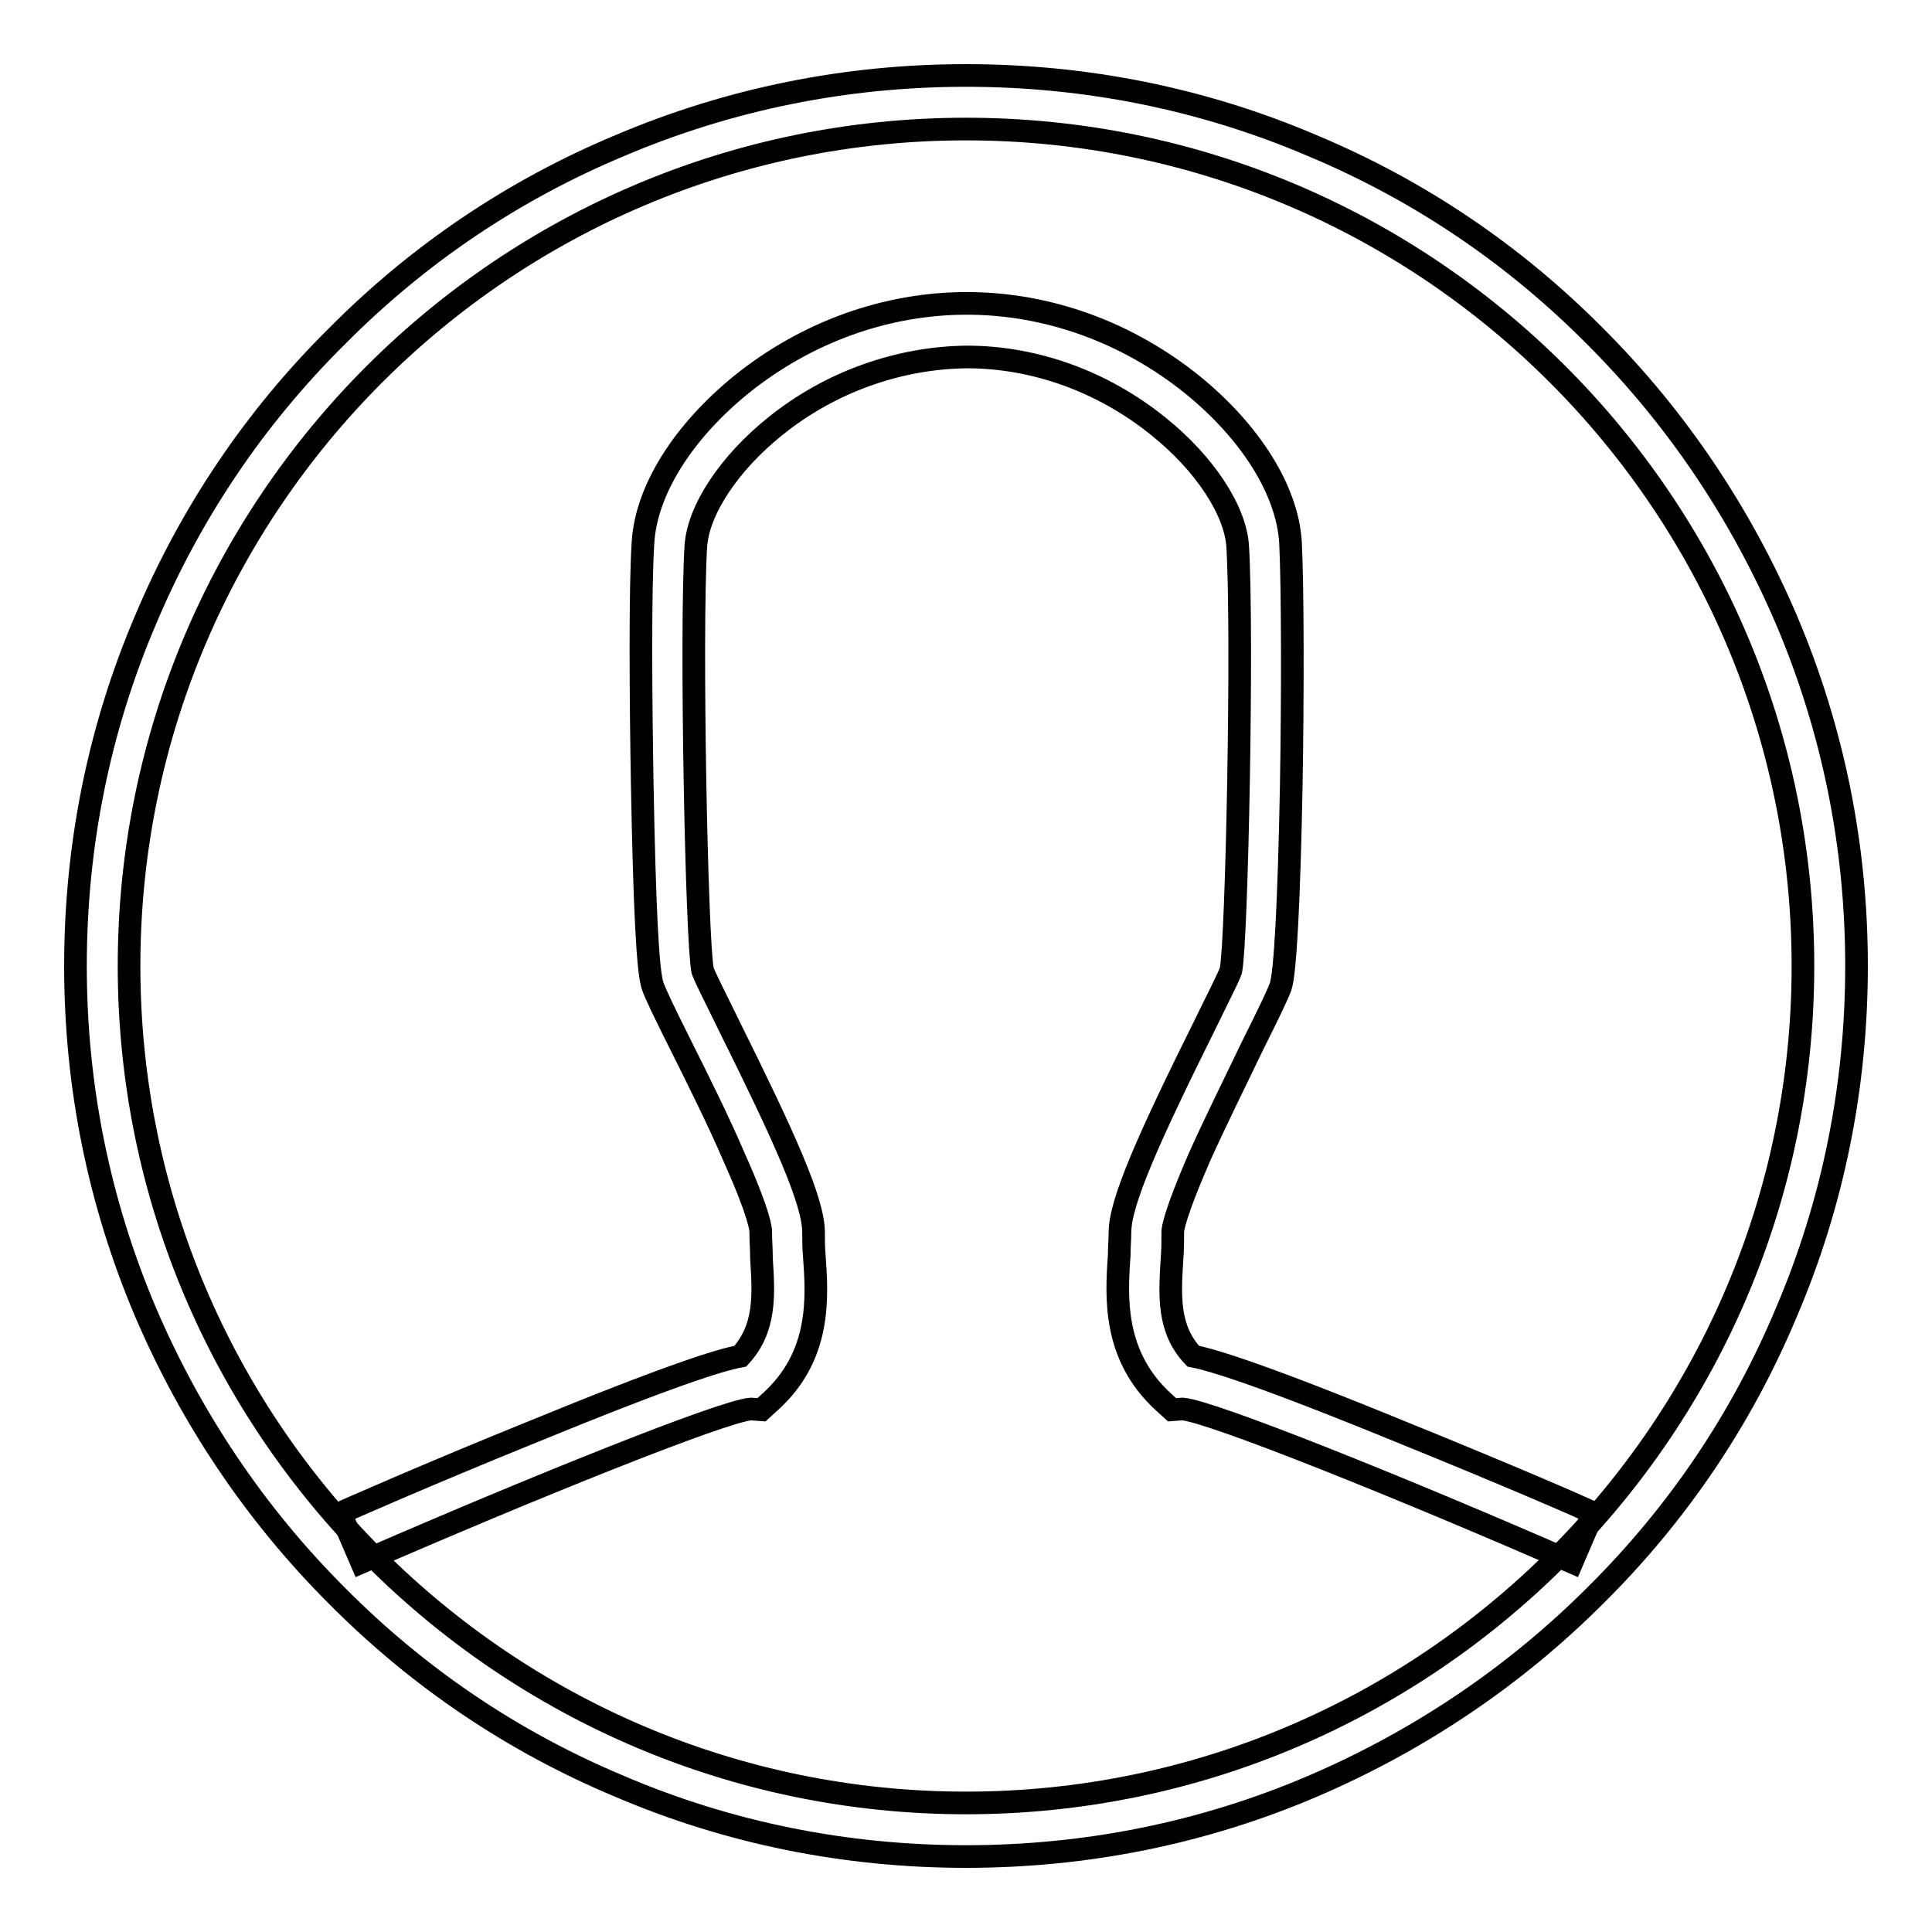
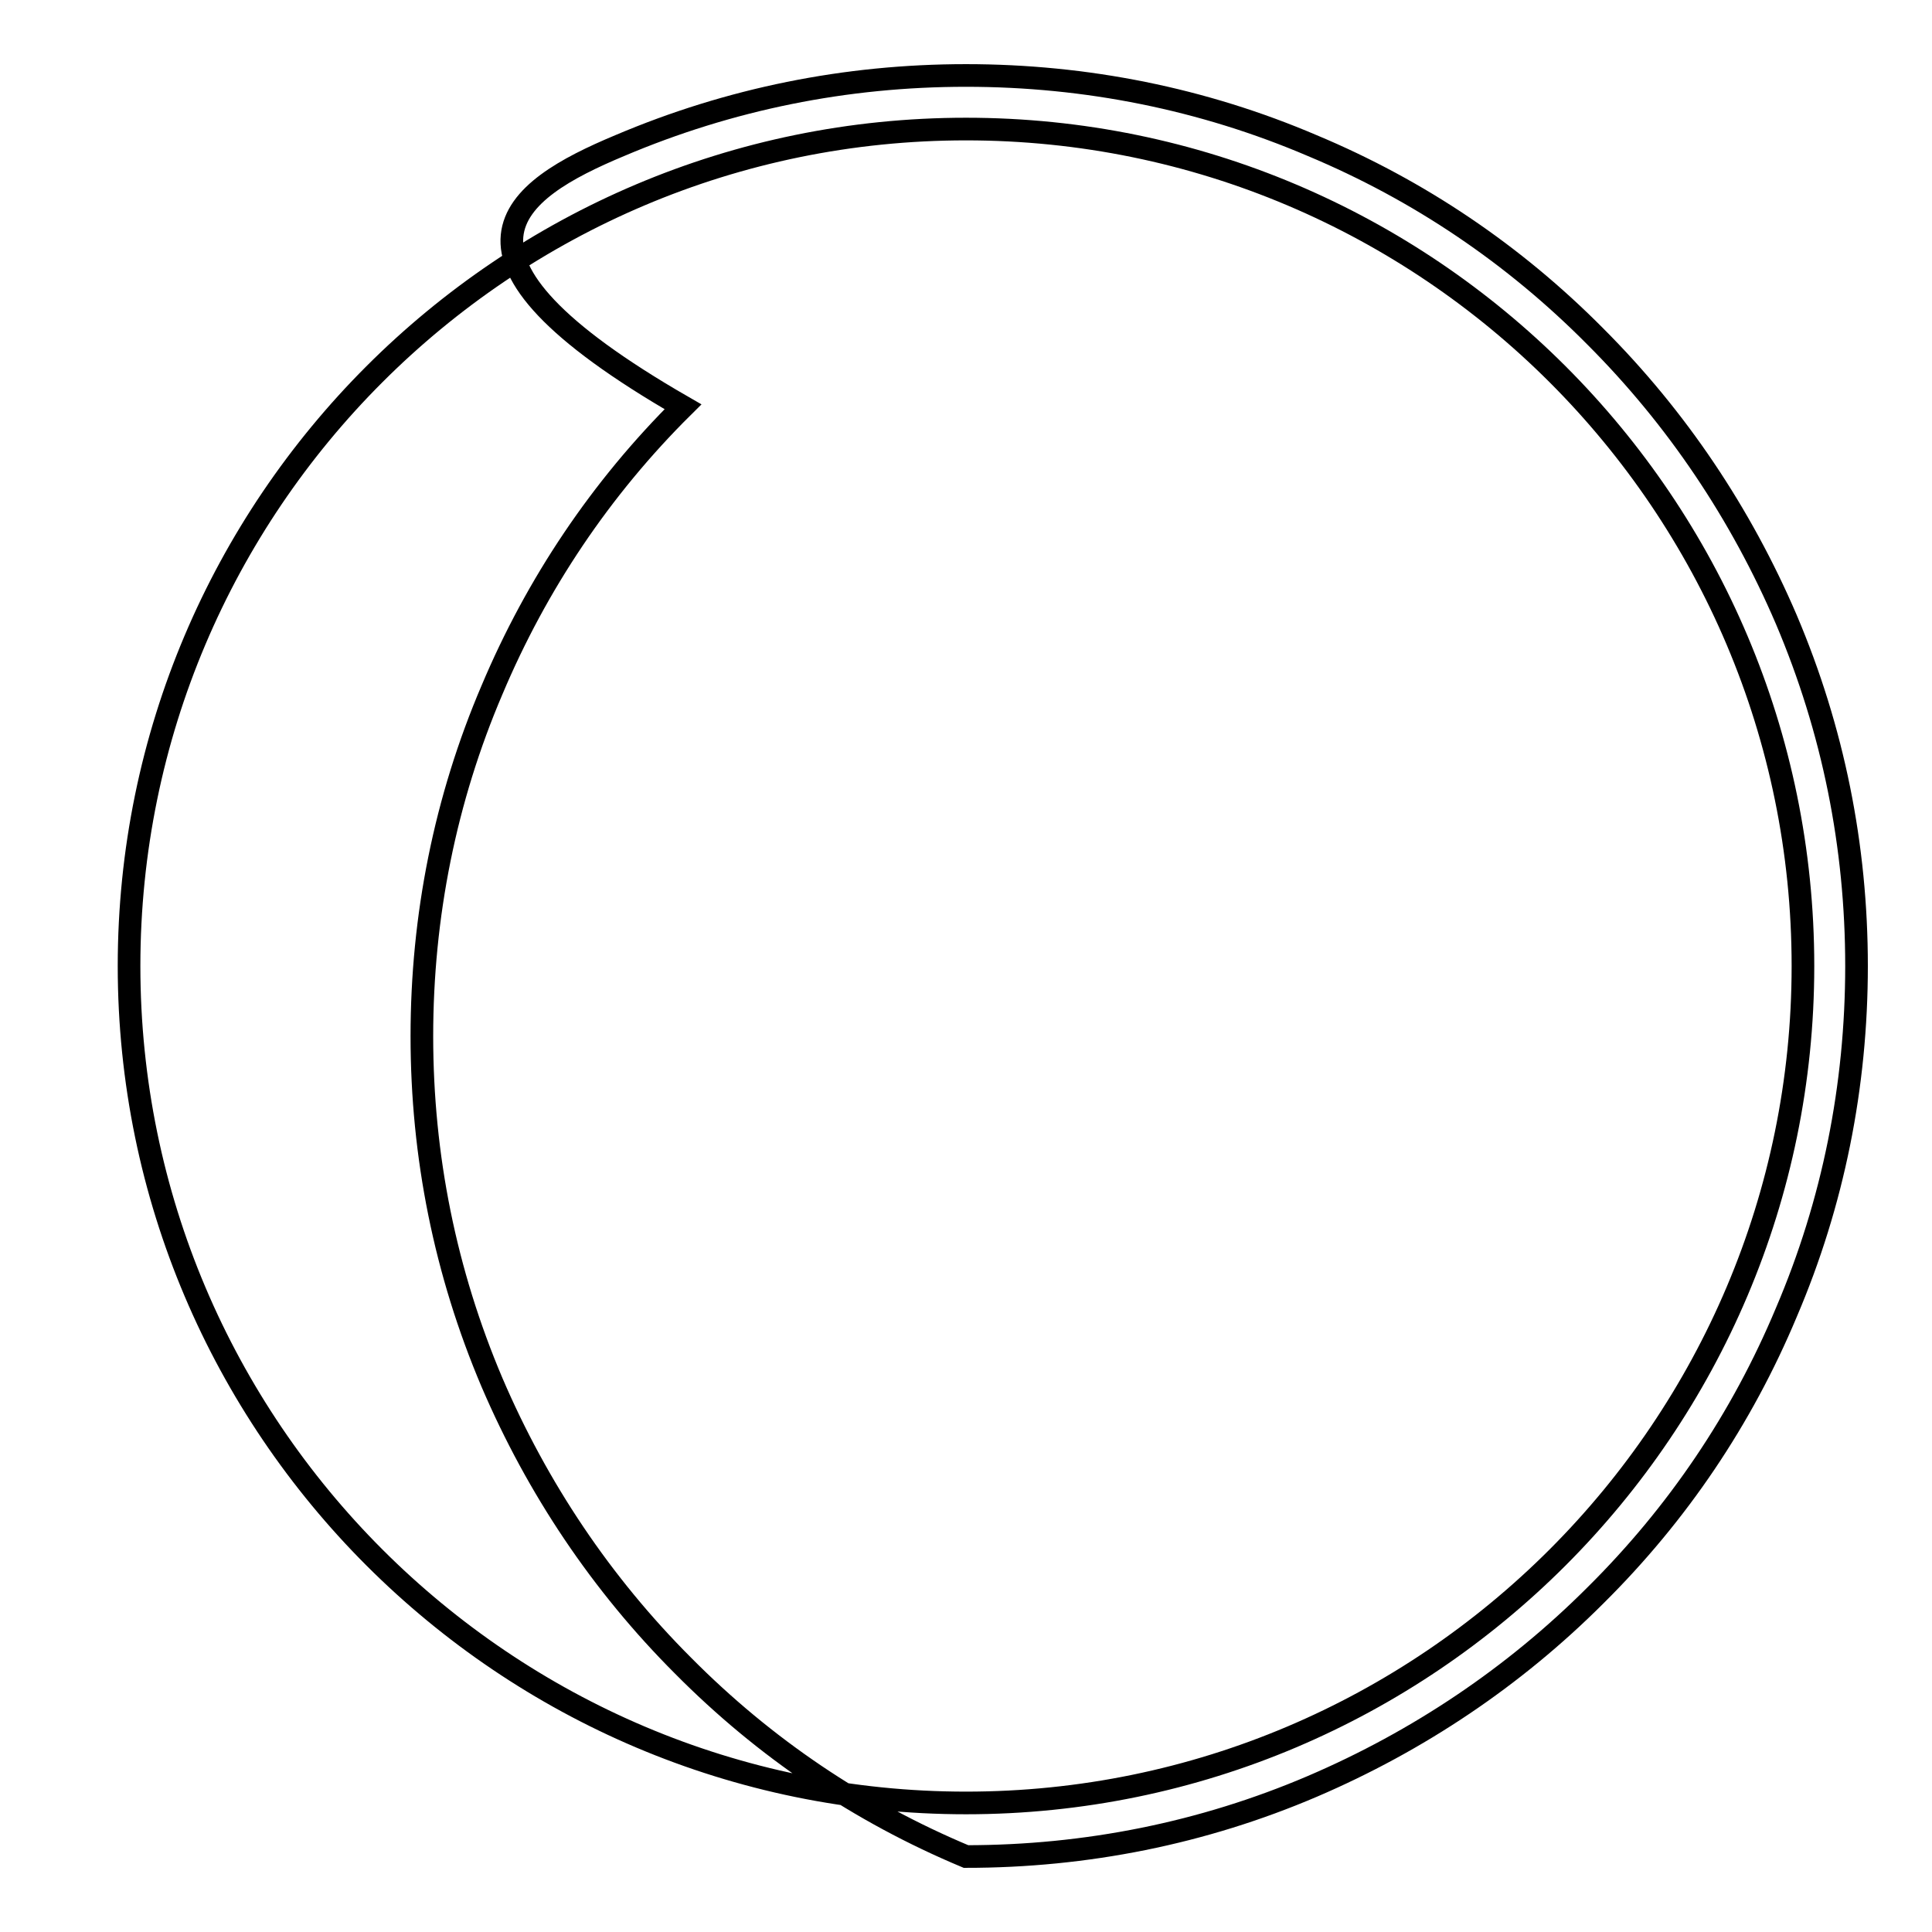
<svg xmlns="http://www.w3.org/2000/svg" version="1.1" x="0px" y="0px" viewBox="0 0 256 256" enable-background="new 0 0 256 256" xml:space="preserve">
  <g>
    <g>
-       <path stroke-width="3" fill-opacity="0" stroke="#000000" d="M128,246c-15.9,0-31.4-3.1-45.9-9.3c-14.1-5.9-26.7-14.4-37.5-25.3c-10.8-10.8-19.3-23.5-25.3-37.5c-6.2-14.6-9.3-30-9.3-45.9s3.1-31.4,9.3-45.9c5.9-14,14.4-26.7,25.3-37.5C55.4,33.7,68,25.2,82.1,19.3c14.6-6.2,30-9.3,45.9-9.3s31.4,3.1,45.9,9.3c14.1,5.9,26.7,14.4,37.5,25.3c10.8,10.8,19.3,23.5,25.3,37.5c6.2,14.6,9.3,30,9.3,45.9s-3.1,31.4-9.3,45.9c-5.9,14.1-14.4,26.7-25.3,37.5c-10.8,10.8-23.5,19.3-37.5,25.3C159.4,242.9,143.9,246,128,246z M128,17.1C66.8,17.1,17.1,66.8,17.1,128c0,61.2,49.8,110.9,110.9,110.9c61.2,0,110.9-49.8,110.9-110.9C238.9,66.8,189.2,17.1,128,17.1z" />
-       <path stroke-width="3" fill-opacity="0" stroke="#000000" d="M186.3,190c-19-7.8-25.6-9.8-28.2-10.3c-3.4-3.6-3.1-8.1-2.8-12.9c0.1-1.3,0.1-2.4,0.1-3.6c0-0.3,0.2-2.2,3.5-9.8c2.2-4.9,4.9-10.3,7-14.7c2.3-4.6,3.4-6.9,3.8-8c0.6-1.9,1.1-10.9,1.4-26.7c0.2-11.6,0.2-26-0.1-32.1c-0.4-6.9-5.3-14.7-13.1-21c-8.6-6.9-19.1-10.7-29.8-10.7l0,0c0,0,0,0,0,0c0,0,0,0,0,0l0,0c-10.7,0-21.2,3.8-29.8,10.7c-7.8,6.3-12.7,14.1-13.1,21c-0.4,6.1-0.3,20.5-0.1,32.1c0.3,15.8,0.7,24.8,1.4,26.7c0.4,1.1,1.5,3.4,3.8,8c2.2,4.4,4.9,9.8,7,14.7c3.4,7.6,3.5,9.5,3.5,9.8c0,1.2,0.1,2.3,0.1,3.6c0.3,4.7,0.6,9.2-2.8,12.9c-2.7,0.5-9.2,2.5-28.2,10.3c-12.6,5.1-24.7,10.4-24.8,10.5l2.8,6.5c22.5-9.8,47.8-20,51.6-20.3l1.4,0.1l1.1-1c6.8-6.1,6.3-13.8,5.9-19.4c-0.1-1.1-0.1-2.2-0.1-3.1c0-4.1-3.8-12.5-11.3-27.6c-1.4-2.9-3.1-6.2-3.4-7.1c-0.8-3.9-1.6-44.5-0.9-56.2c0.3-4.8,4.4-11,10.5-15.9c7.3-5.9,16.4-9.1,25.4-9.2c9.1,0,18.1,3.3,25.4,9.2c6.1,4.9,10.2,11.1,10.5,15.9c0.7,11.7-0.1,52.3-0.9,56.2c-0.3,0.9-2,4.2-3.4,7.1c-7.5,15.1-11.3,23.6-11.3,27.6c0,0.9-0.1,2-0.1,3.1c-0.4,5.6-0.8,13.3,5.9,19.4l1.1,1l1.4-0.1c3.8,0.3,29.2,10.5,51.6,20.3l2.8-6.5C211,200.3,198.9,195.1,186.3,190z" />
+       <path stroke-width="3" fill-opacity="0" stroke="#000000" d="M128,246c-14.1-5.9-26.7-14.4-37.5-25.3c-10.8-10.8-19.3-23.5-25.3-37.5c-6.2-14.6-9.3-30-9.3-45.9s3.1-31.4,9.3-45.9c5.9-14,14.4-26.7,25.3-37.5C55.4,33.7,68,25.2,82.1,19.3c14.6-6.2,30-9.3,45.9-9.3s31.4,3.1,45.9,9.3c14.1,5.9,26.7,14.4,37.5,25.3c10.8,10.8,19.3,23.5,25.3,37.5c6.2,14.6,9.3,30,9.3,45.9s-3.1,31.4-9.3,45.9c-5.9,14.1-14.4,26.7-25.3,37.5c-10.8,10.8-23.5,19.3-37.5,25.3C159.4,242.9,143.9,246,128,246z M128,17.1C66.8,17.1,17.1,66.8,17.1,128c0,61.2,49.8,110.9,110.9,110.9c61.2,0,110.9-49.8,110.9-110.9C238.9,66.8,189.2,17.1,128,17.1z" />
    </g>
  </g>
</svg>